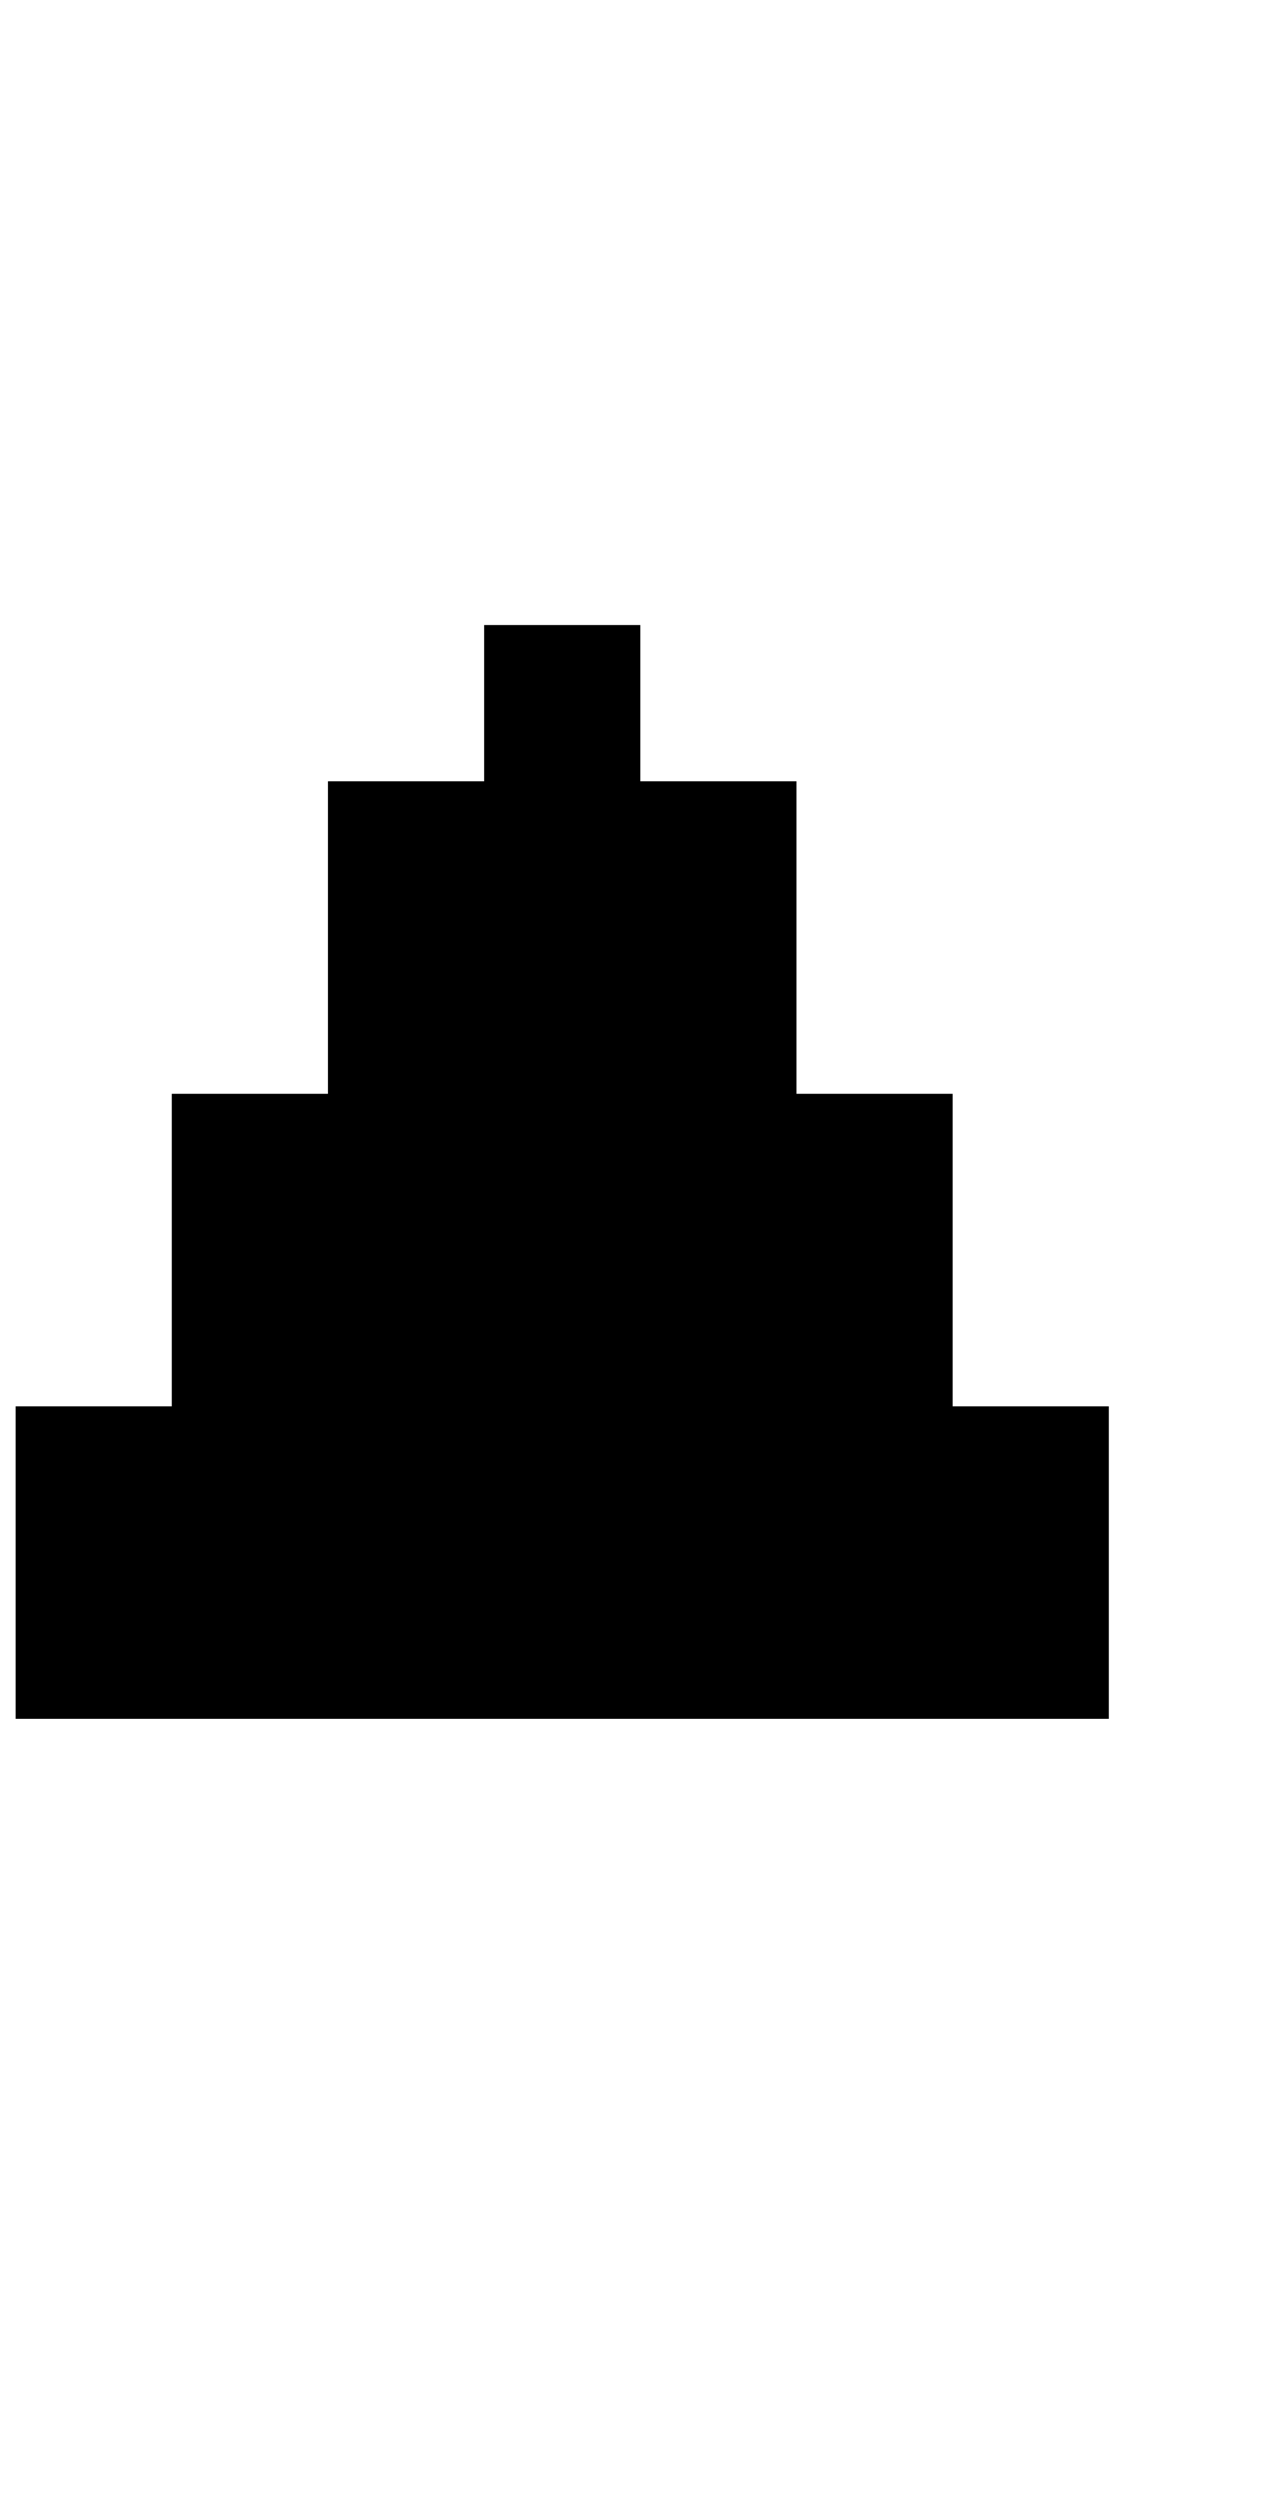
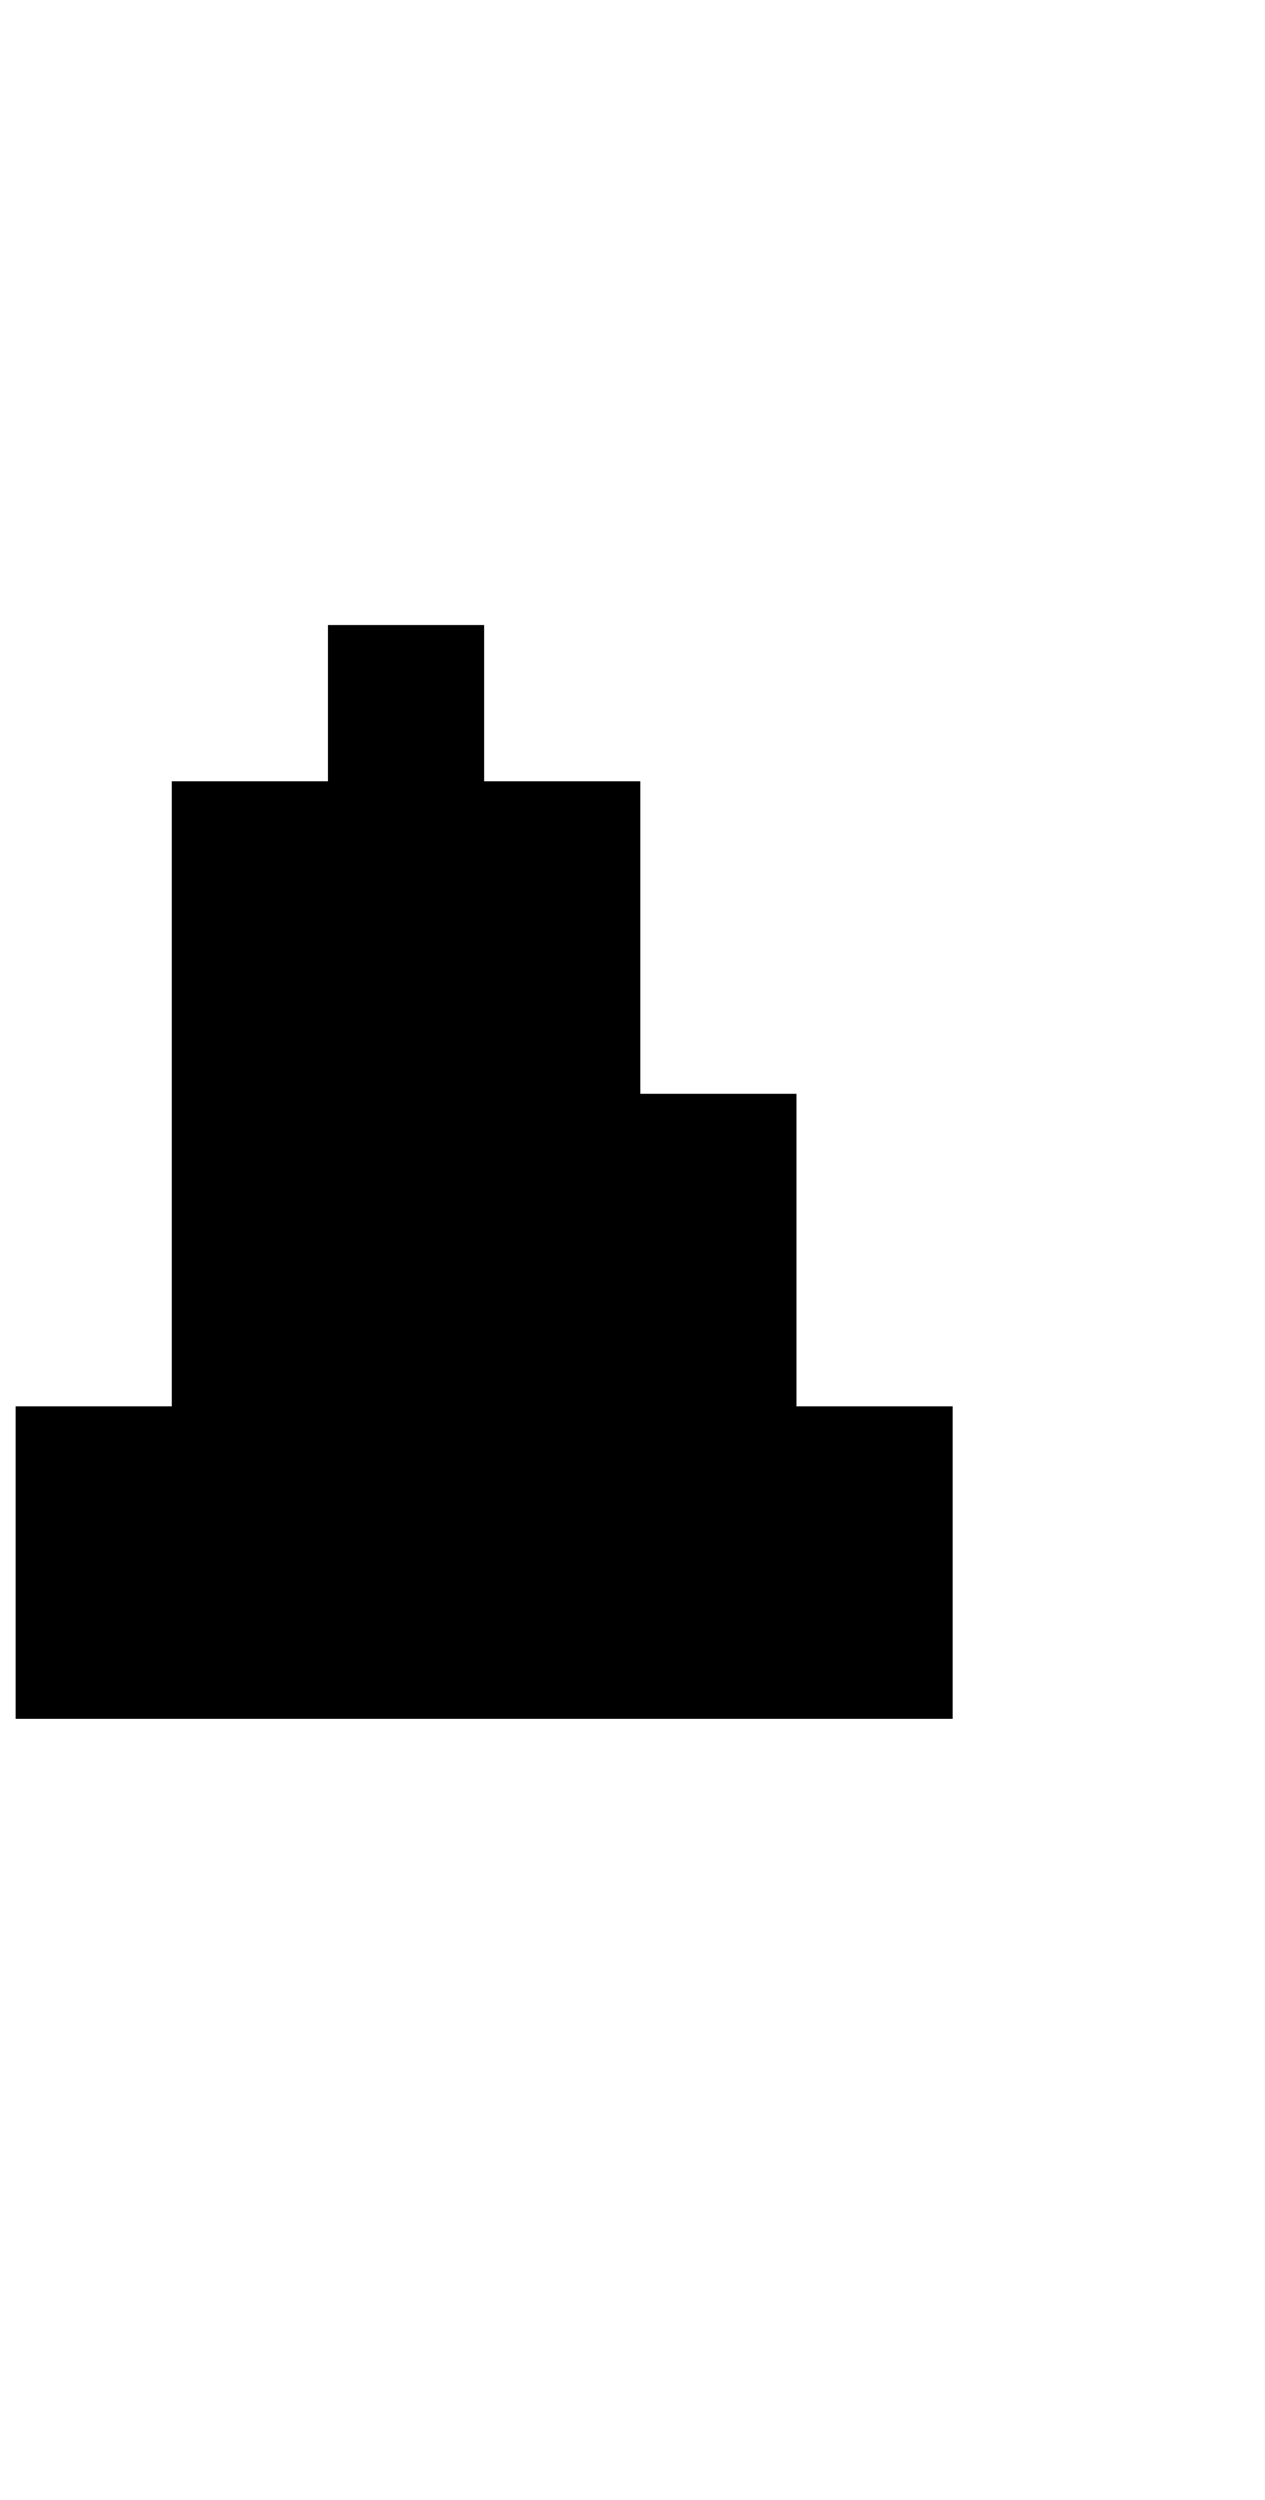
<svg xmlns="http://www.w3.org/2000/svg" version="1.1" viewBox="-10 0 810 1600">
-   <path fill="currentColor" d="M0 1100v-200h100v-200h100v-200h100v-100h100v100h100v200h100v200h100v200h-700z" />
+   <path fill="currentColor" d="M0 1100v-200h100v-200v-200h100v-100h100v100h100v200h100v200h100v200h-700z" />
</svg>